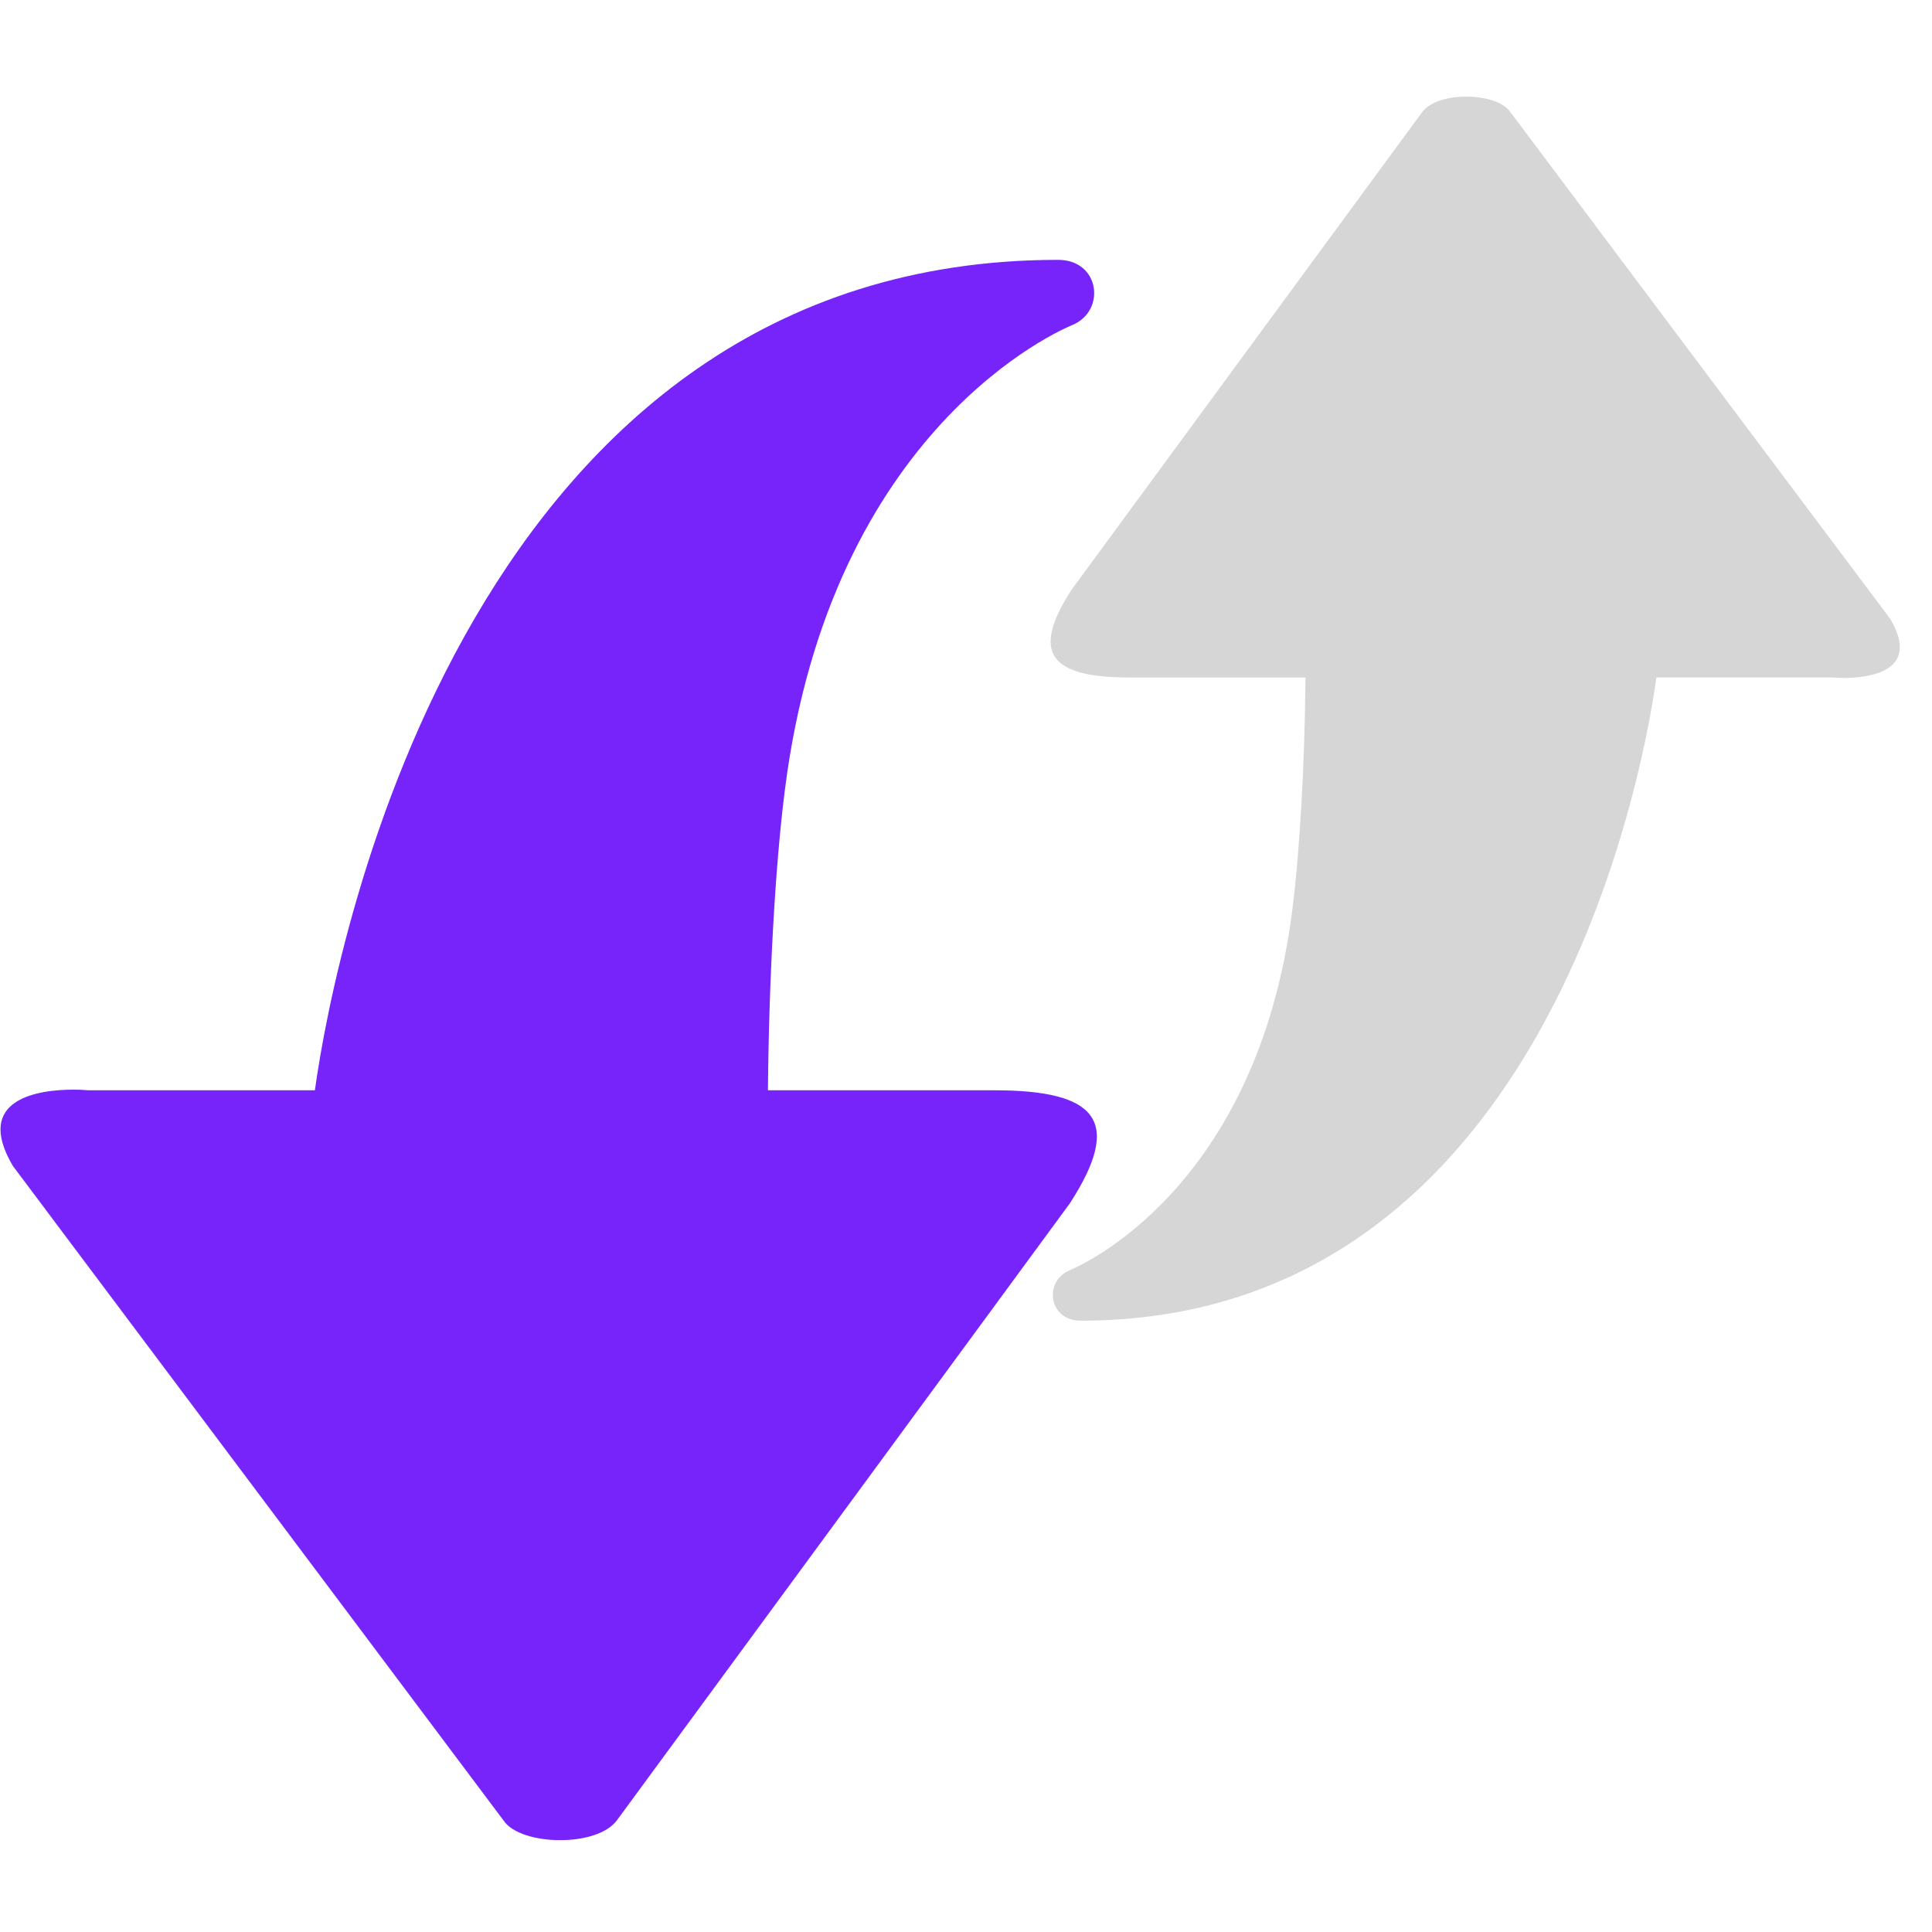
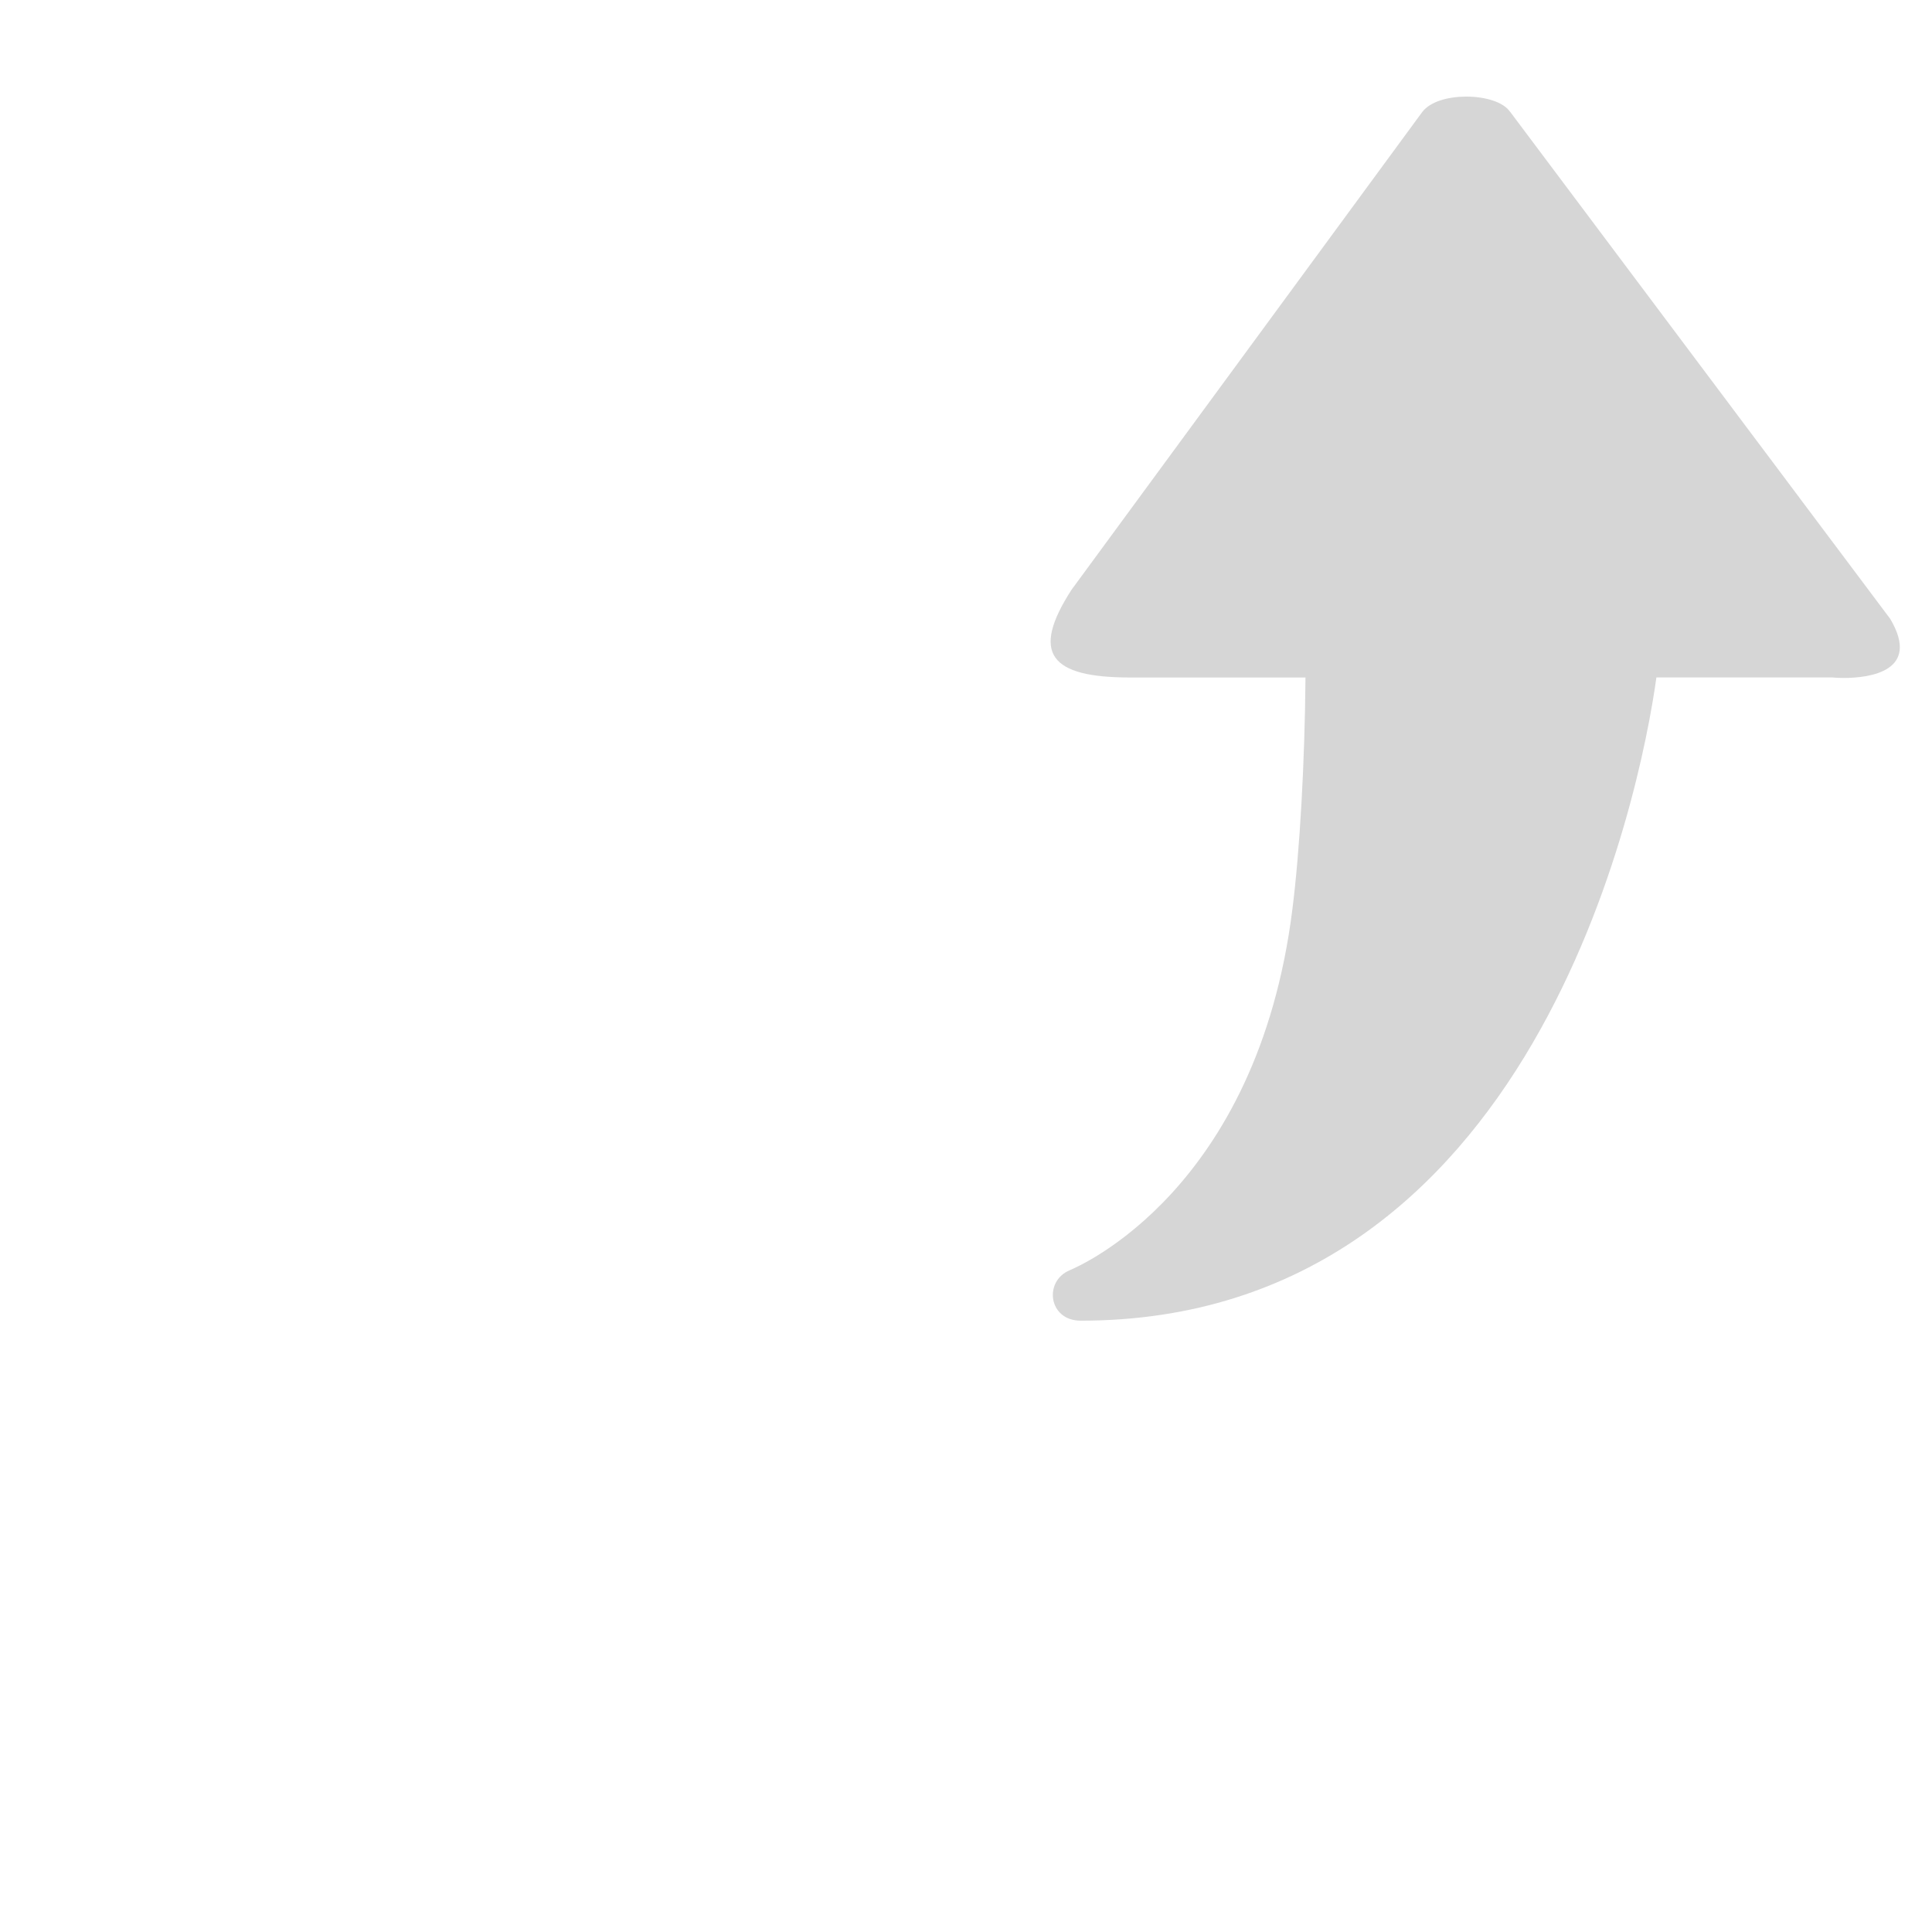
<svg xmlns="http://www.w3.org/2000/svg" fill="none" version="1.1" width="60" height="60" viewBox="0 0 60 60">
  <defs>
    <clipPath id="master_svg0_179_083084">
      <rect x="0" y="0" width="60" height="60" rx="0" />
    </clipPath>
  </defs>
  <g clip-path="url(#master_svg0_179_083084)">
    <g>
-       <path d="M23.846,33.86L30.879,33.86C34.071,33.86,34.886,34.805,33.224,37.373L19.154,56.538C18.839,56.953,18.119,57.148,17.399,57.148C16.649,57.148,15.906,56.938,15.639,56.538L0.399,36.208C-0.839,34.108,1.224,33.84,2.279,33.84C2.434,33.84,2.591,33.845,2.746,33.86L9.779,33.86C10.434,29.135,14.679,8.07,32.864,8.07C34.159,8.07,34.359,9.658,33.299,10.095C32.994,10.223,25.791,13.245,24.371,24.563C24.071,26.925,23.879,30.435,23.849,33.863L23.846,33.86Z" fill="#7624F9" fill-opacity="1" style="mix-blend-mode:passthrough" />
-     </g>
+       </g>
    <g style="opacity:0.3;">
      <path d="M33.278,18.315C31.993,20.302,32.621,21.04,35.093,21.04L40.543,21.04C40.521,23.693,40.368,26.41,40.136,28.24C39.046,36.945,33.538,39.313,33.228,39.445L33.223,39.448C32.406,39.785,32.558,41.015,33.561,41.015C47.648,41.015,50.936,24.7,51.441,21.038L56.891,21.038C56.968,21.045,57.093,21.055,57.248,21.055C58.068,21.055,59.663,20.845,58.703,19.22L46.901,3.475L46.898,3.475C46.693,3.165,46.118,3,45.536,3C44.981,3,44.423,3.15,44.173,3.473L33.278,18.315Z" fill="#757575" fill-opacity="1" style="mix-blend-mode:passthrough" />
    </g>
  </g>
</svg>